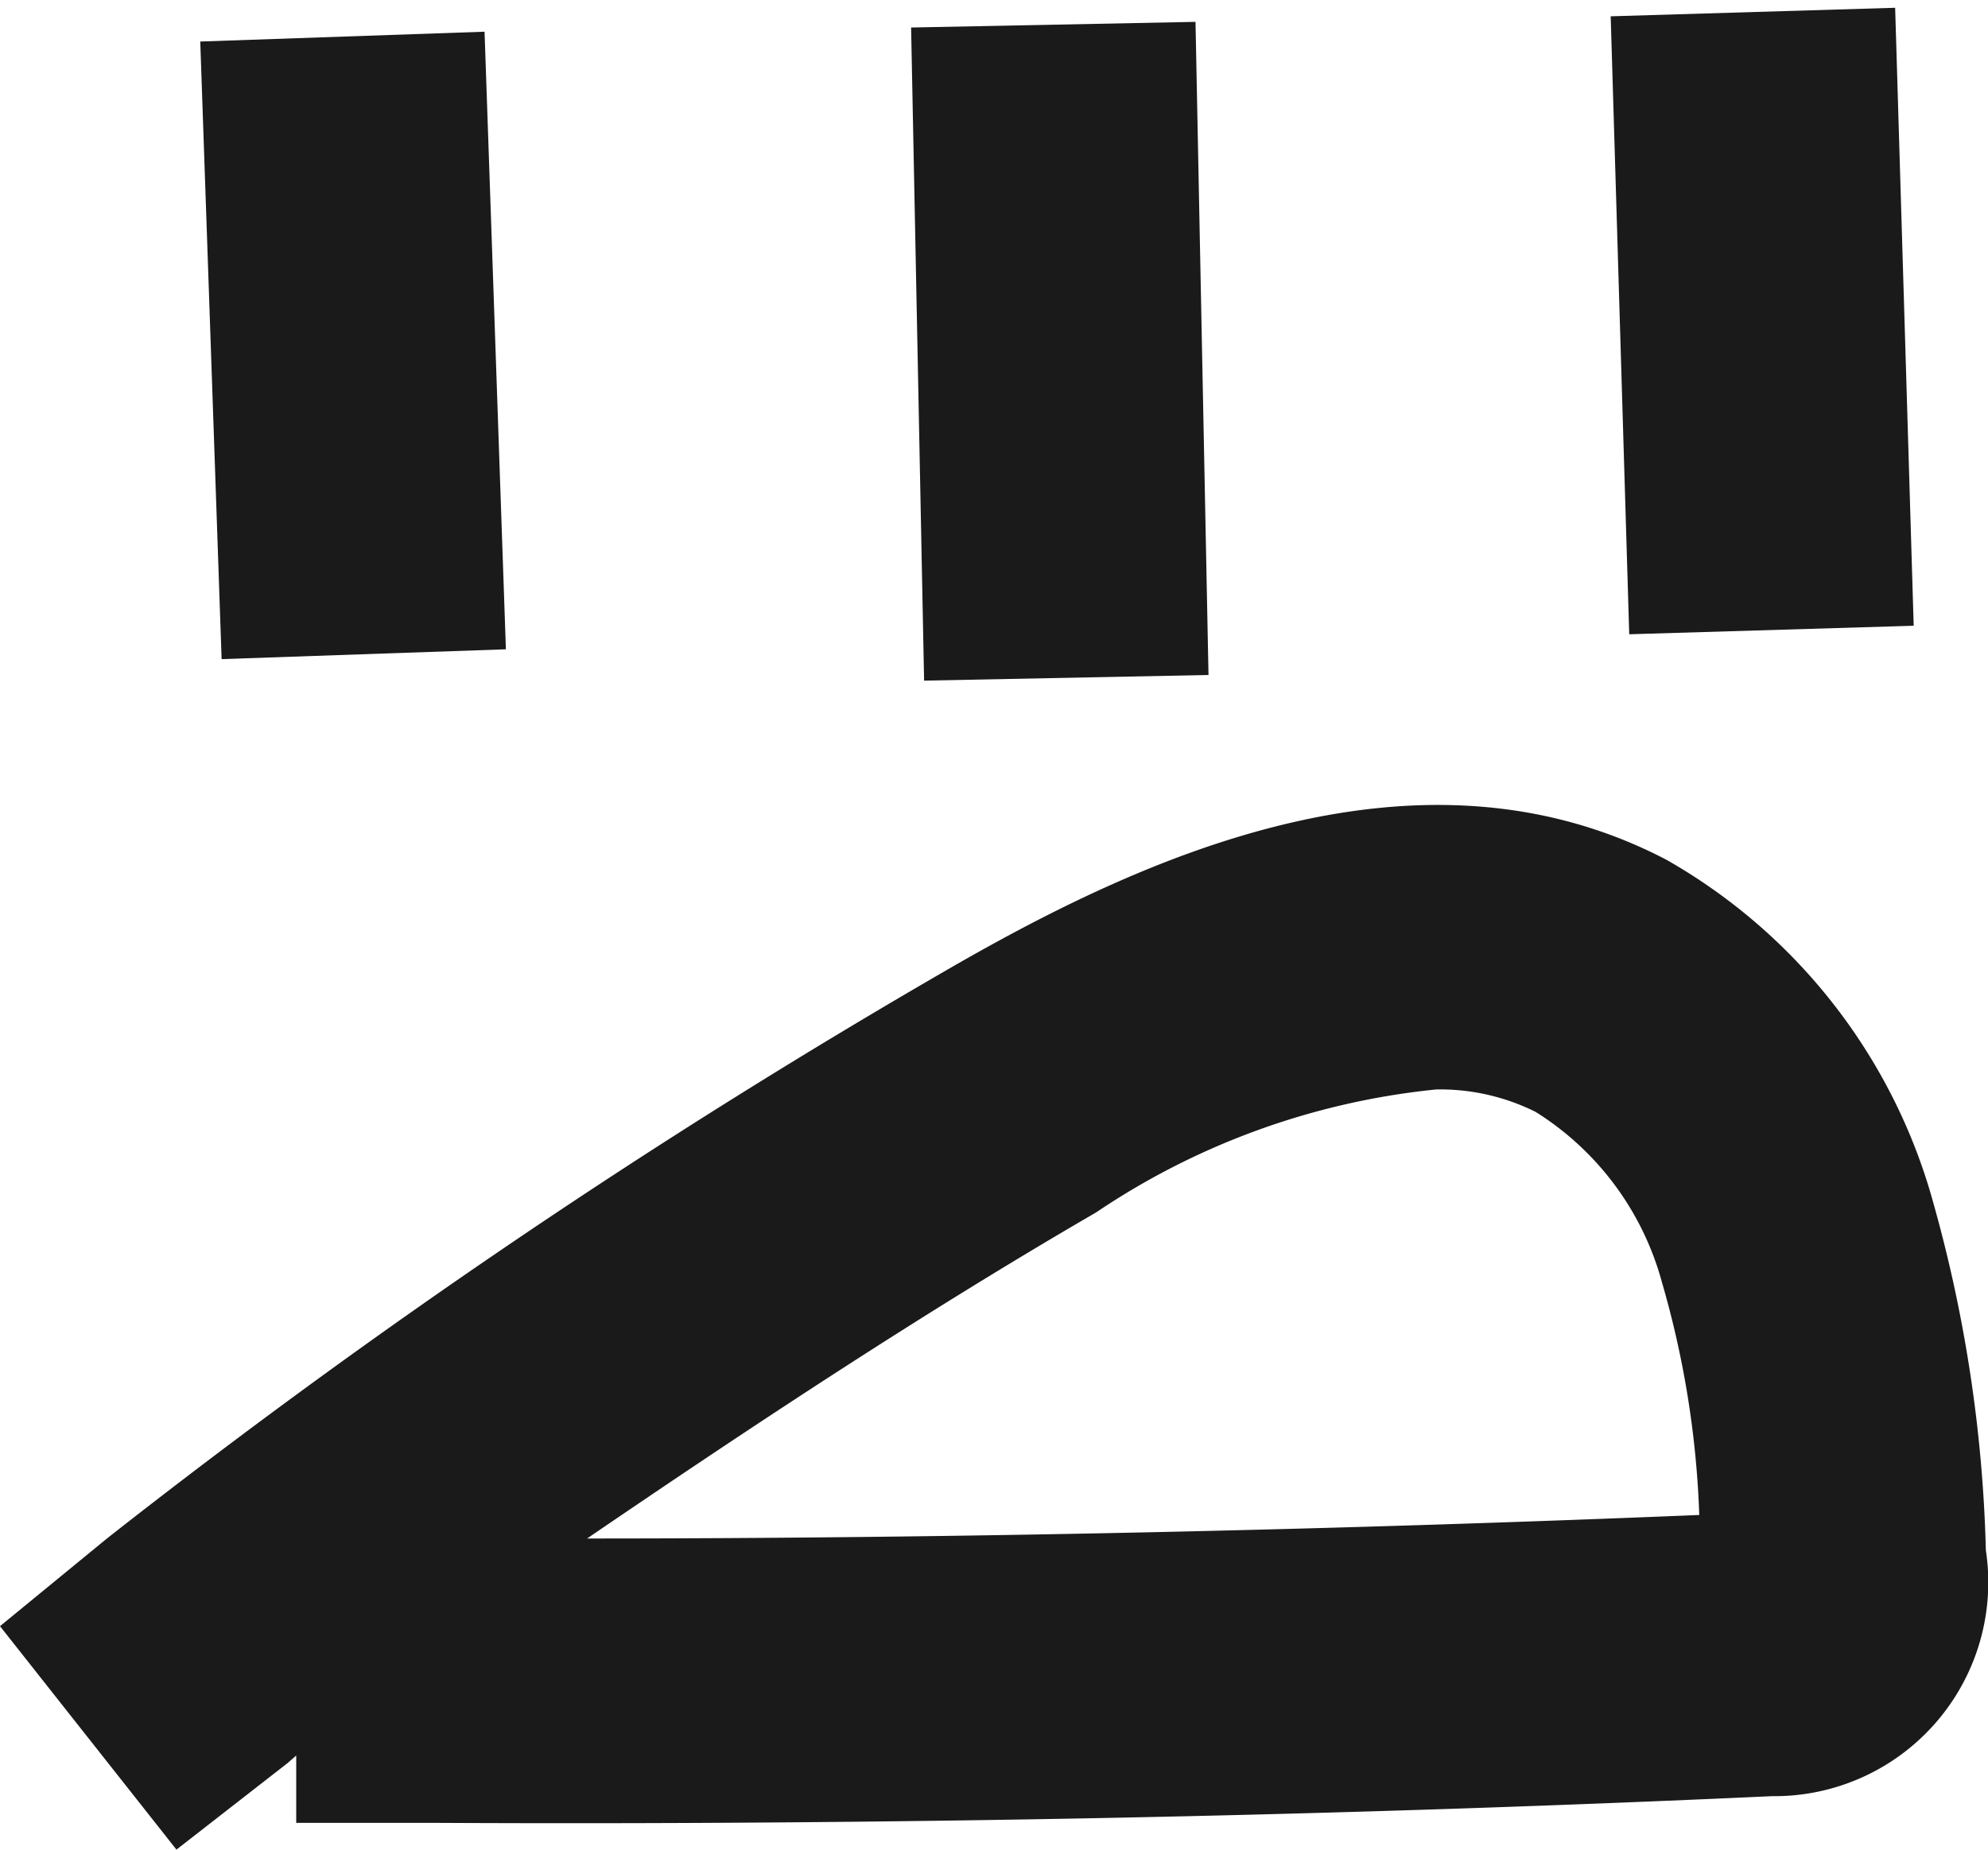
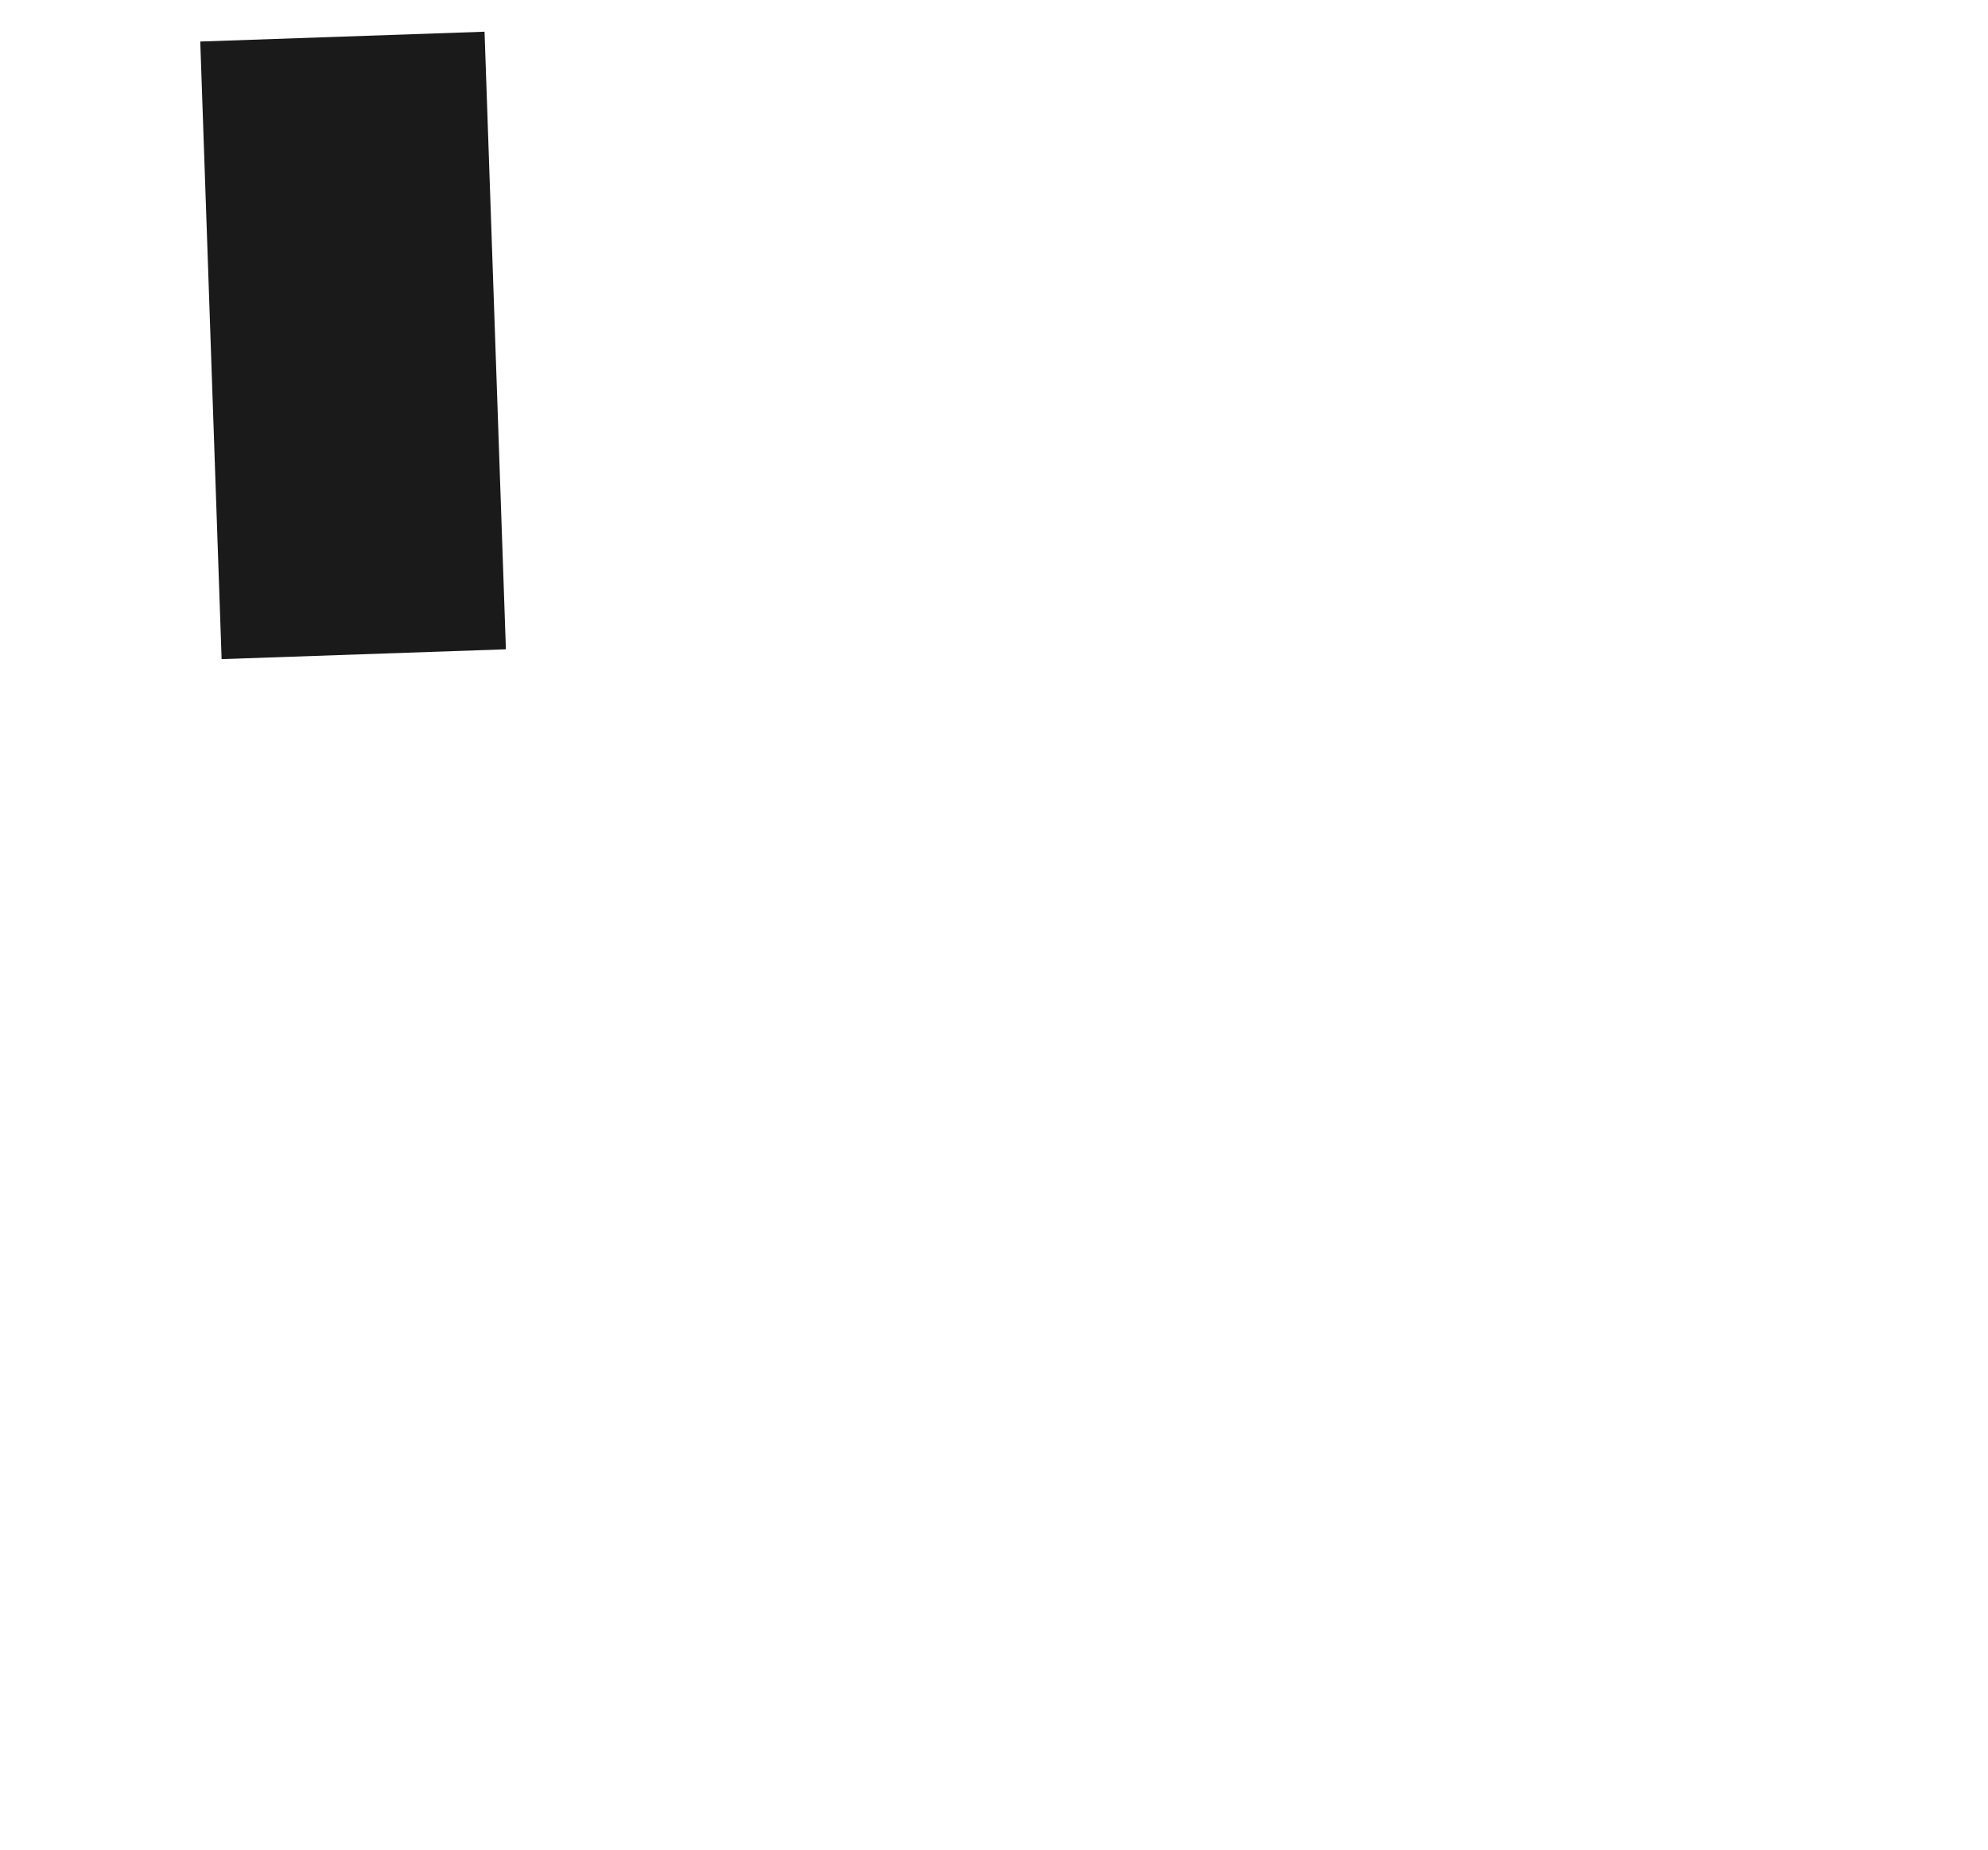
<svg xmlns="http://www.w3.org/2000/svg" id="Calque_1" data-name="Calque 1" viewBox="0 0 18.59 17.3">
  <defs>
    <style>.cls-1{fill:#1a1a1a;}</style>
  </defs>
-   <rect class="cls-1" x="8.67" y="0.58" width="2.66" height="6.11" transform="translate(-0.16 -0.15) rotate(-1.14)" />
-   <rect class="cls-1" x="15.25" y="0.39" width="2.66" height="5.78" transform="matrix(1, -0.03, 0.03, 1, -0.2, 0.22)" />
  <rect class="cls-1" x="2.06" y="0.69" width="2.66" height="5.78" transform="translate(-0.21 -0.23) rotate(-1.98)" />
-   <path class="cls-1" d="M1.74,17.65.09,15.56l1-.82A66.84,66.84,0,0,1,9,9.39c1.74-1,4.33-2.22,6.67-1a5.31,5.31,0,0,1,2.47,3.11,13.21,13.21,0,0,1,.52,3.35,2,2,0,0,1-2,2.3c-4.13.19-8.32.27-12.46.25H2.86v-.63l-.08.07Zm11.78-7.11a6.92,6.92,0,0,0-3.18,1.15c-1.62.94-3.22,2-4.76,3.05,3.46,0,7-.08,10.4-.22a8.87,8.87,0,0,0-.35-2.18,2.72,2.72,0,0,0-1.18-1.59A2,2,0,0,0,13.52,10.54Z" transform="translate(-0.09 -0.35)" />
</svg>